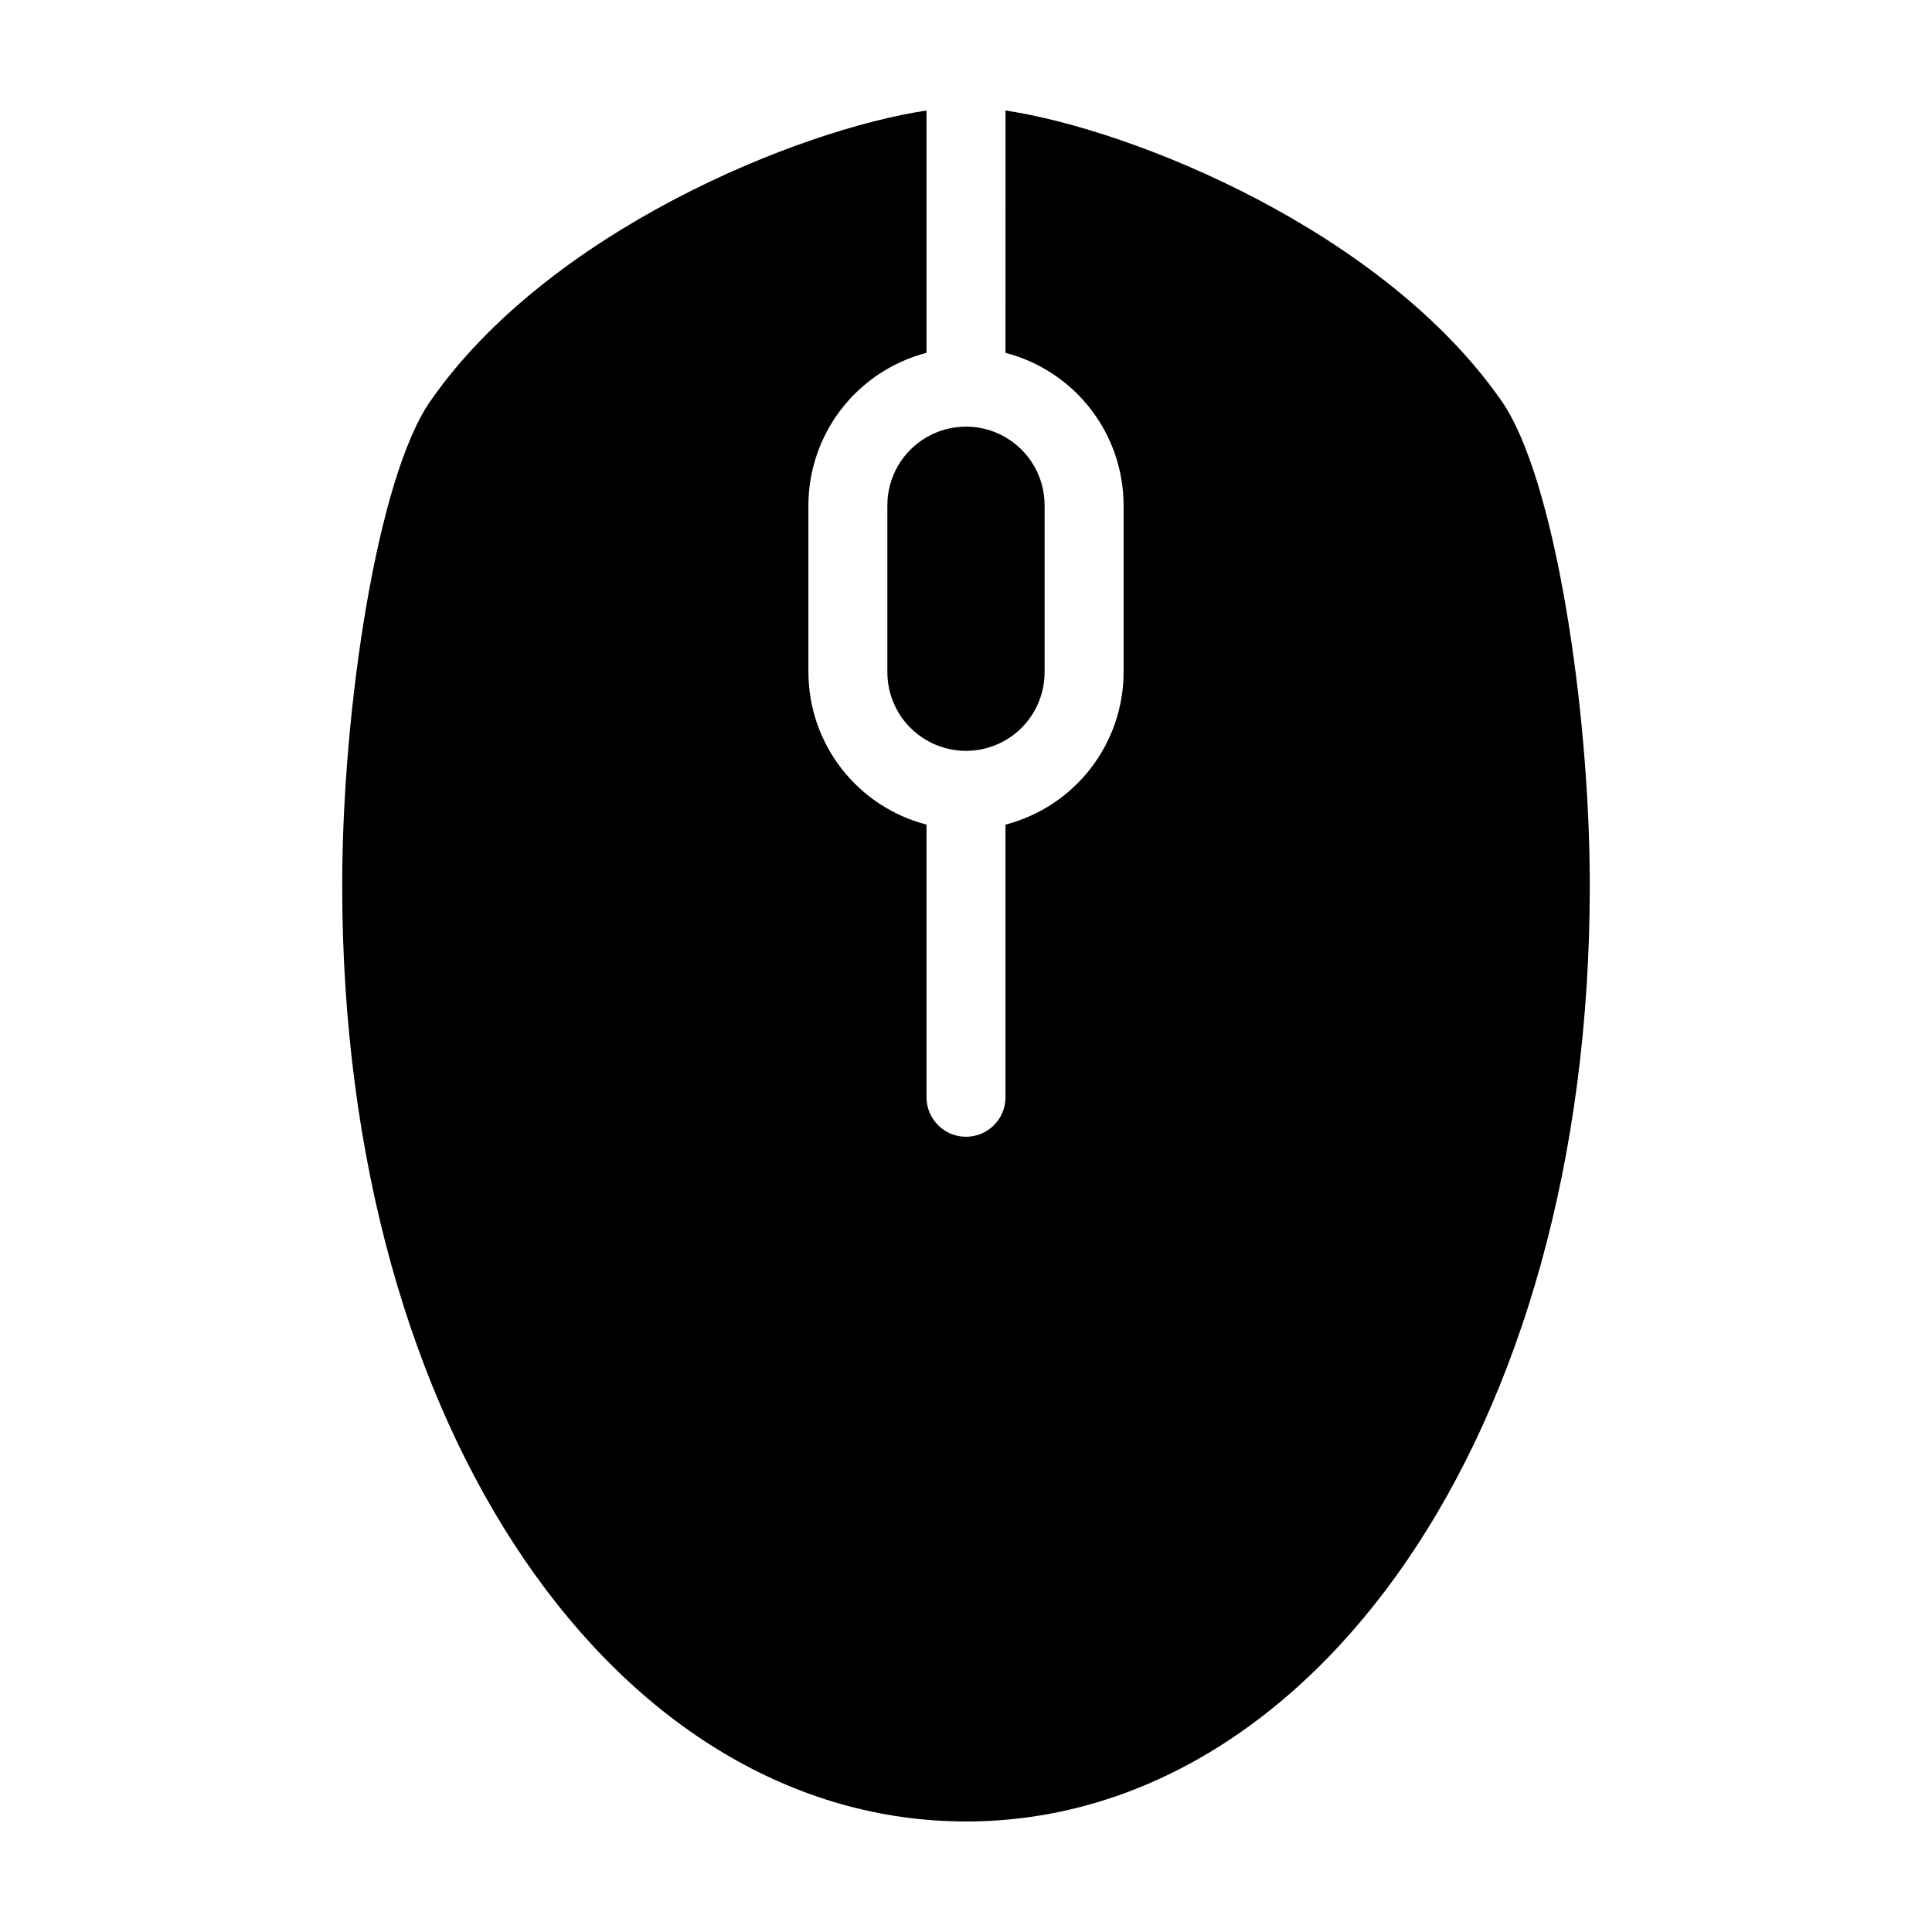
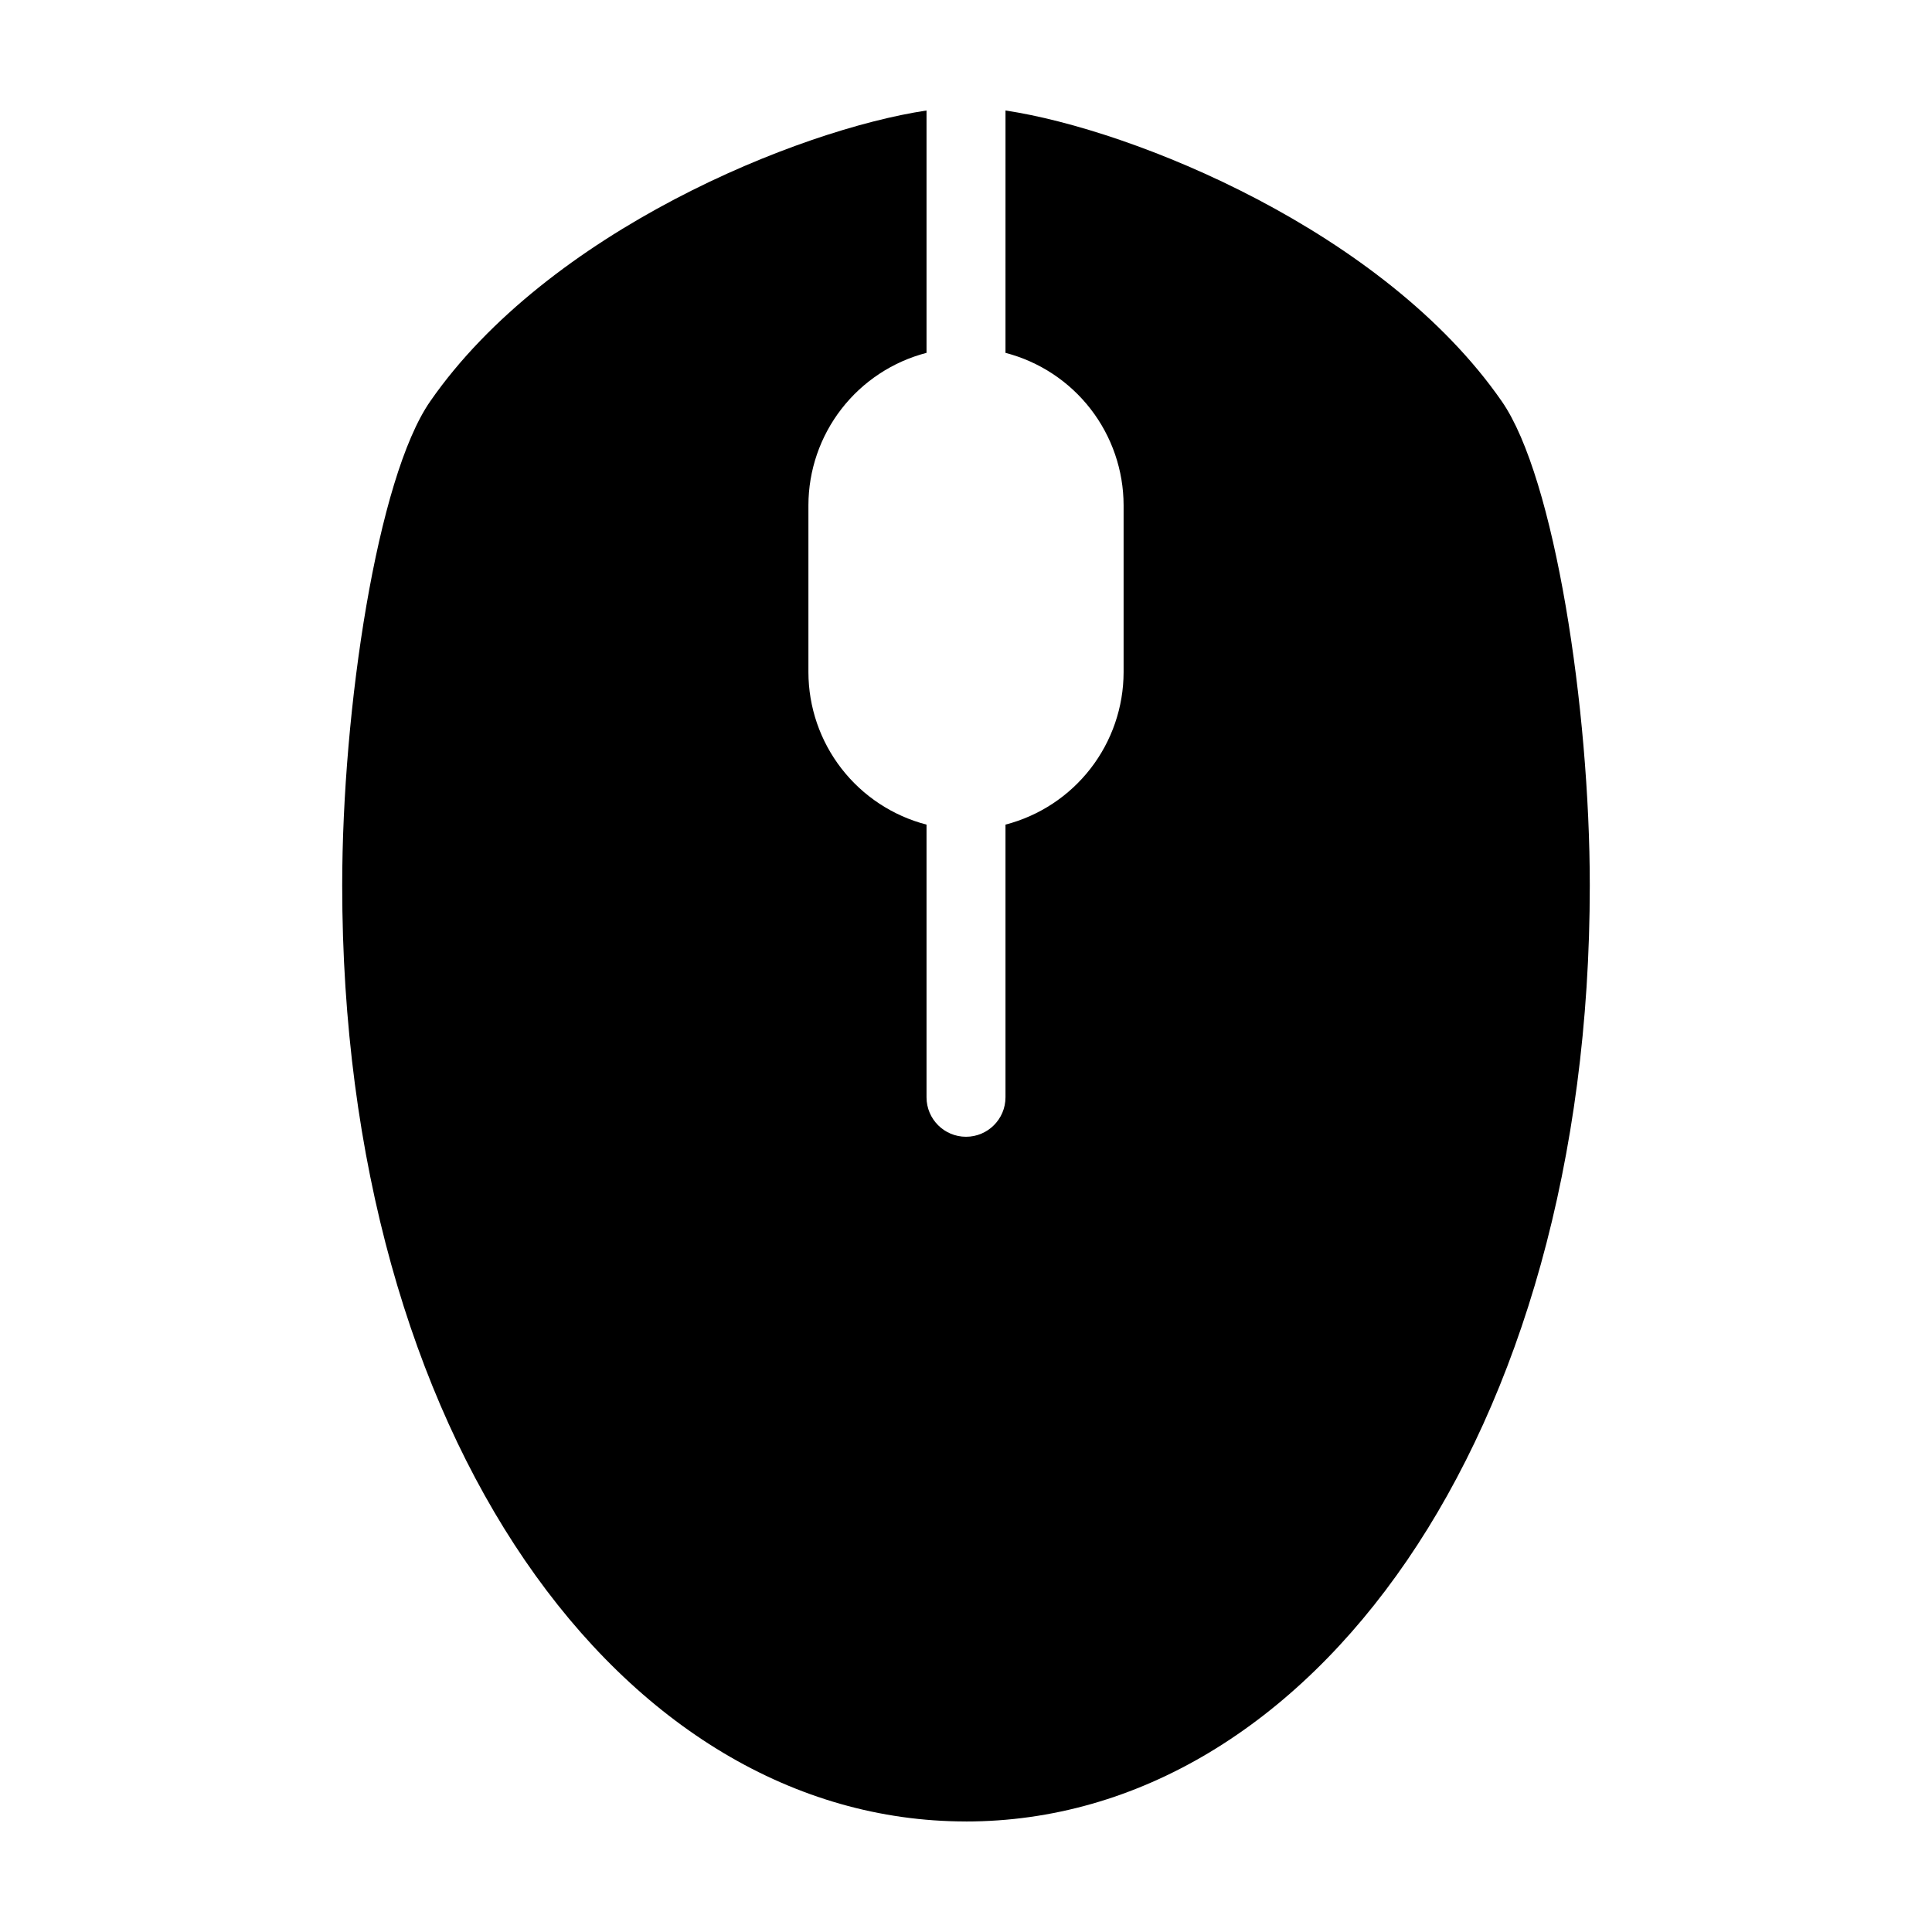
<svg xmlns="http://www.w3.org/2000/svg" fill="#000000" width="800px" height="800px" version="1.1" viewBox="144 144 512 512">
  <g>
-     <path d="m379.16 277.9v44.25c0 7.441 3.973 14.32 10.418 18.043 6.449 3.723 14.391 3.723 20.836 0 6.449-3.723 10.418-10.602 10.418-18.043v-44.25c0-7.441-3.969-14.32-10.418-18.043-6.445-3.723-14.387-3.723-20.836 0-6.445 3.723-10.418 10.602-10.418 18.043z" />
    <path d="m400 626.71c91.297 0 165.31-101.84 165.31-248.07 0-46.73-9.266-108.02-23.312-128.27-31.273-45.098-97.543-71.992-131.53-77.086l-0.004 64.227c8.949 2.324 16.879 7.547 22.539 14.855 5.664 7.305 8.746 16.285 8.762 25.531v44.25c-0.016 9.246-3.098 18.227-8.762 25.531-5.66 7.309-13.59 12.531-22.539 14.855v72.281c-0.012 5.769-4.691 10.441-10.461 10.441-5.773 0-10.453-4.672-10.465-10.441v-72.281c-8.949-2.324-16.875-7.547-22.539-14.855-5.664-7.305-8.746-16.285-8.762-25.531v-44.25c0.016-9.246 3.098-18.227 8.762-25.531 5.664-7.309 13.59-12.531 22.539-14.855v-64.227c-33.984 5.09-100.26 31.988-131.54 77.09-14.043 20.25-23.312 81.543-23.312 128.27 0 146.22 74.012 248.06 165.31 248.06z" />
  </g>
</svg>